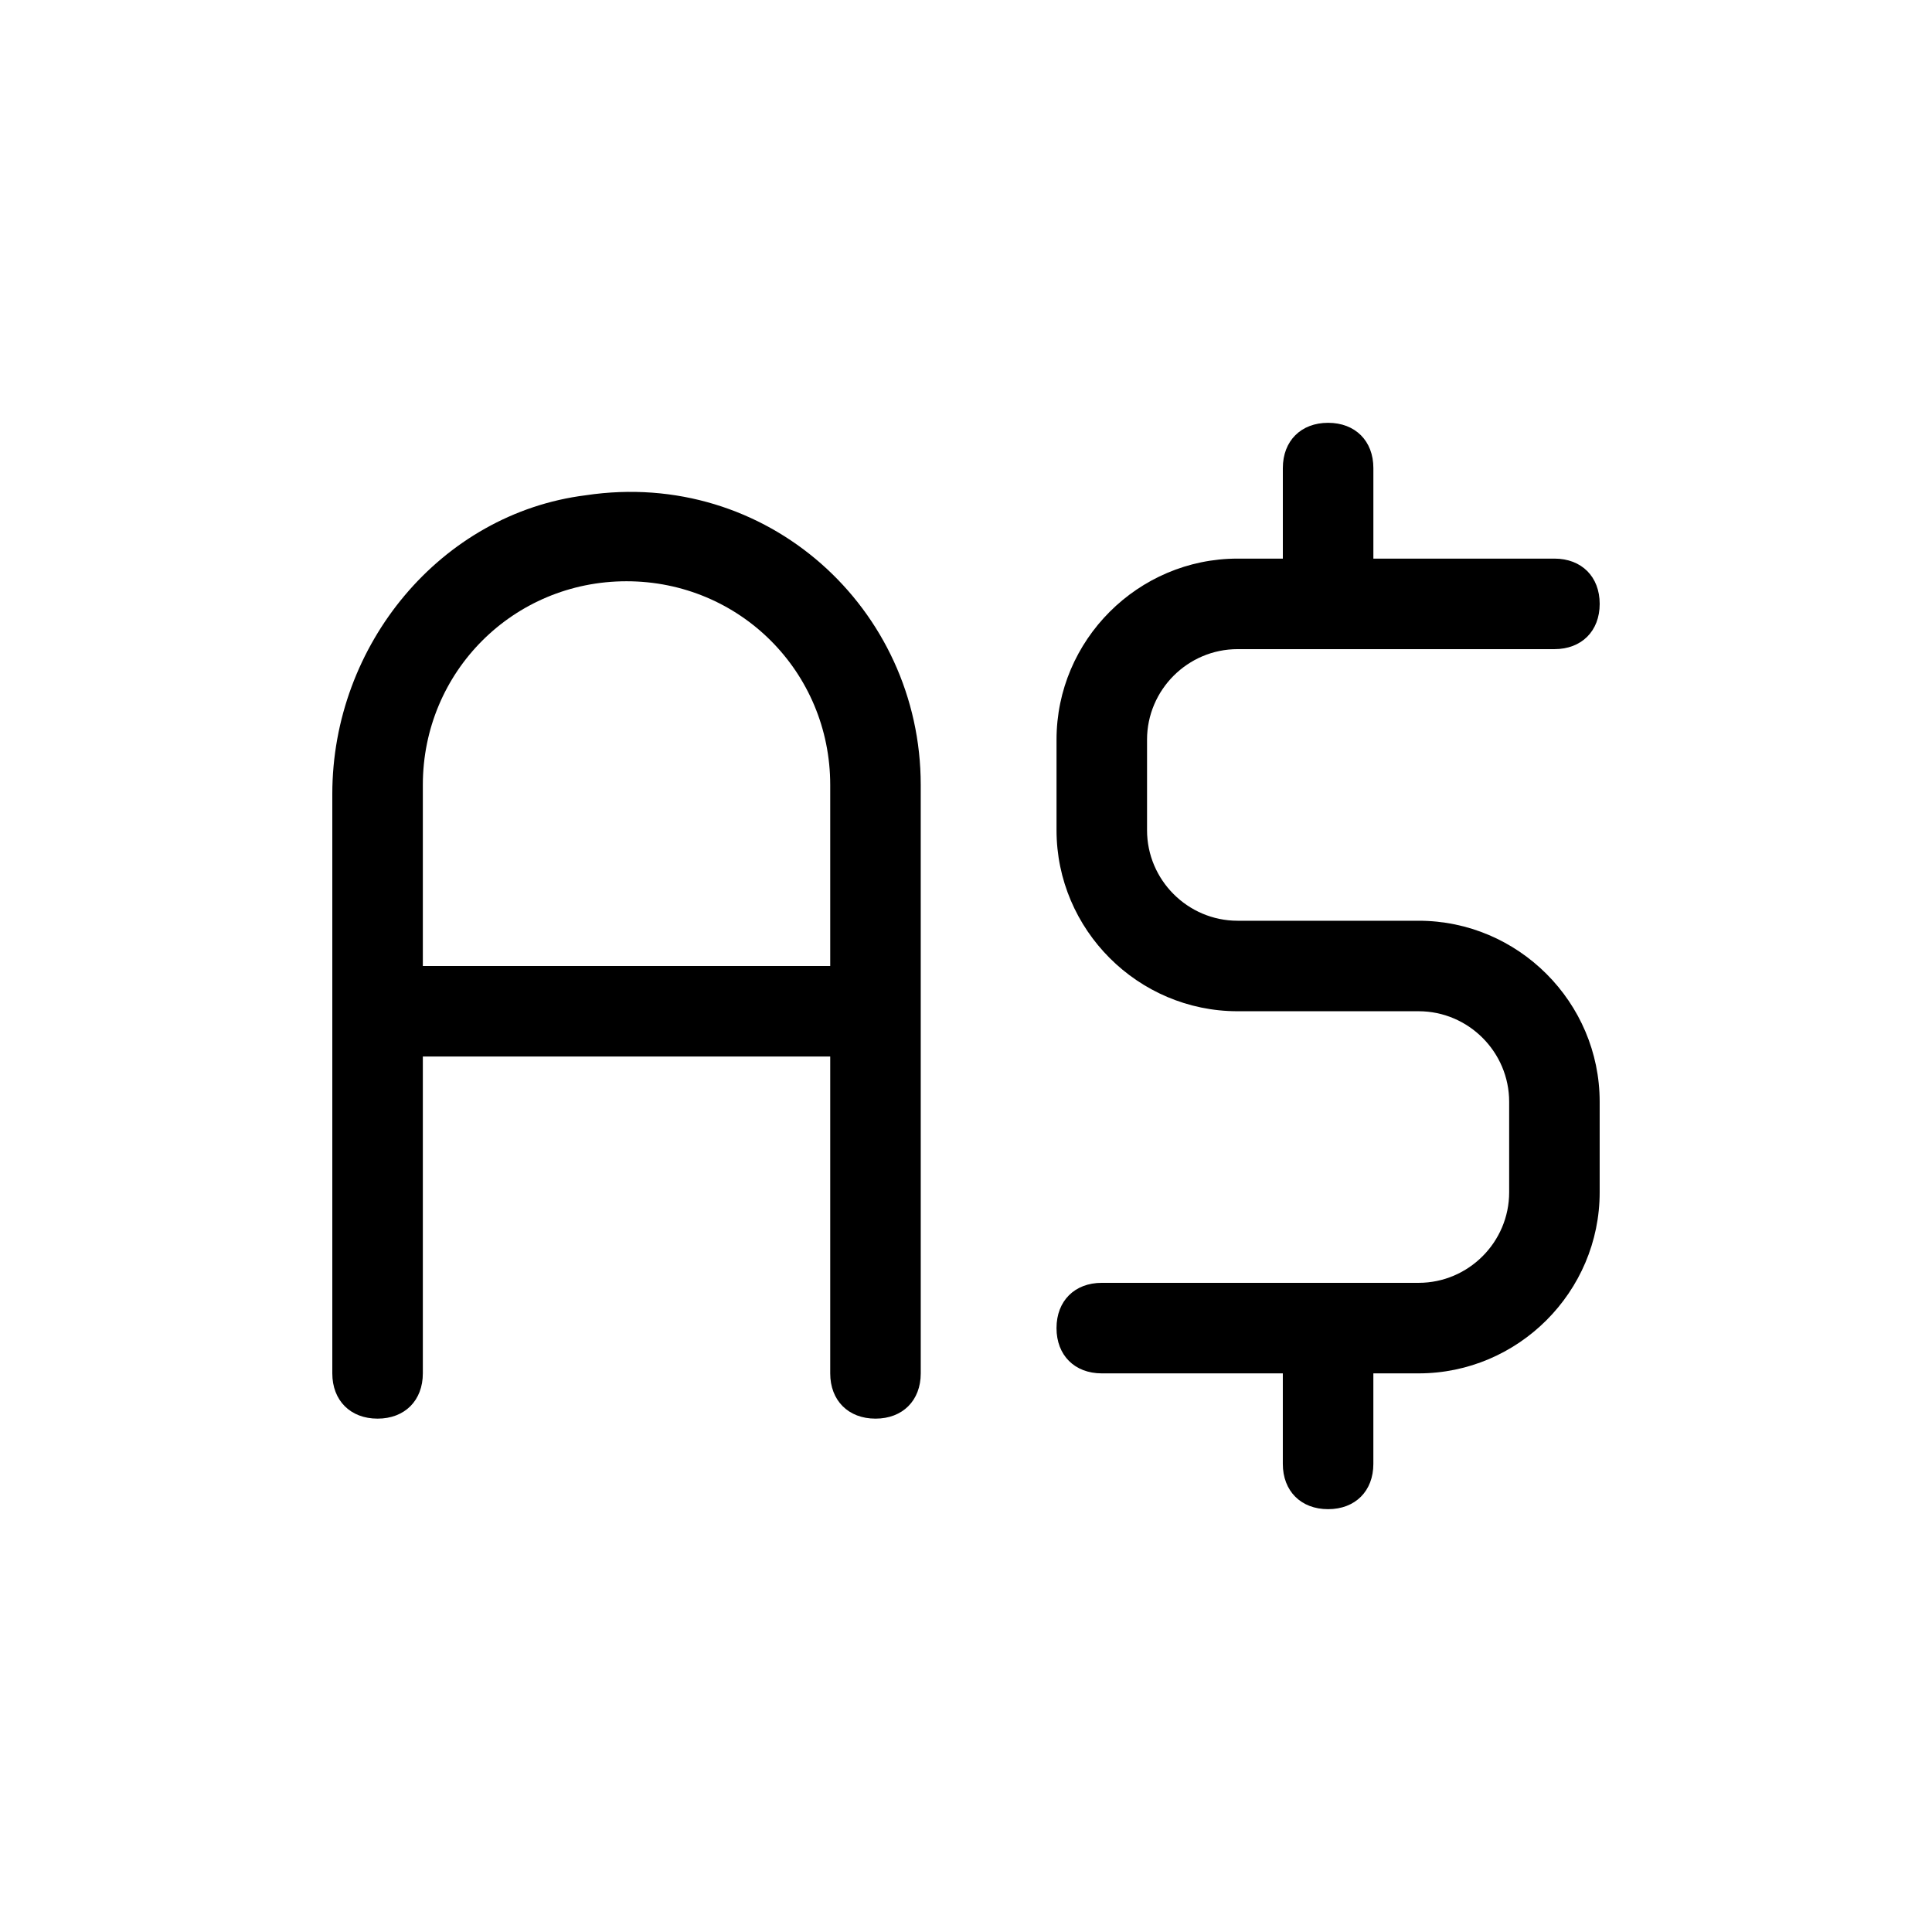
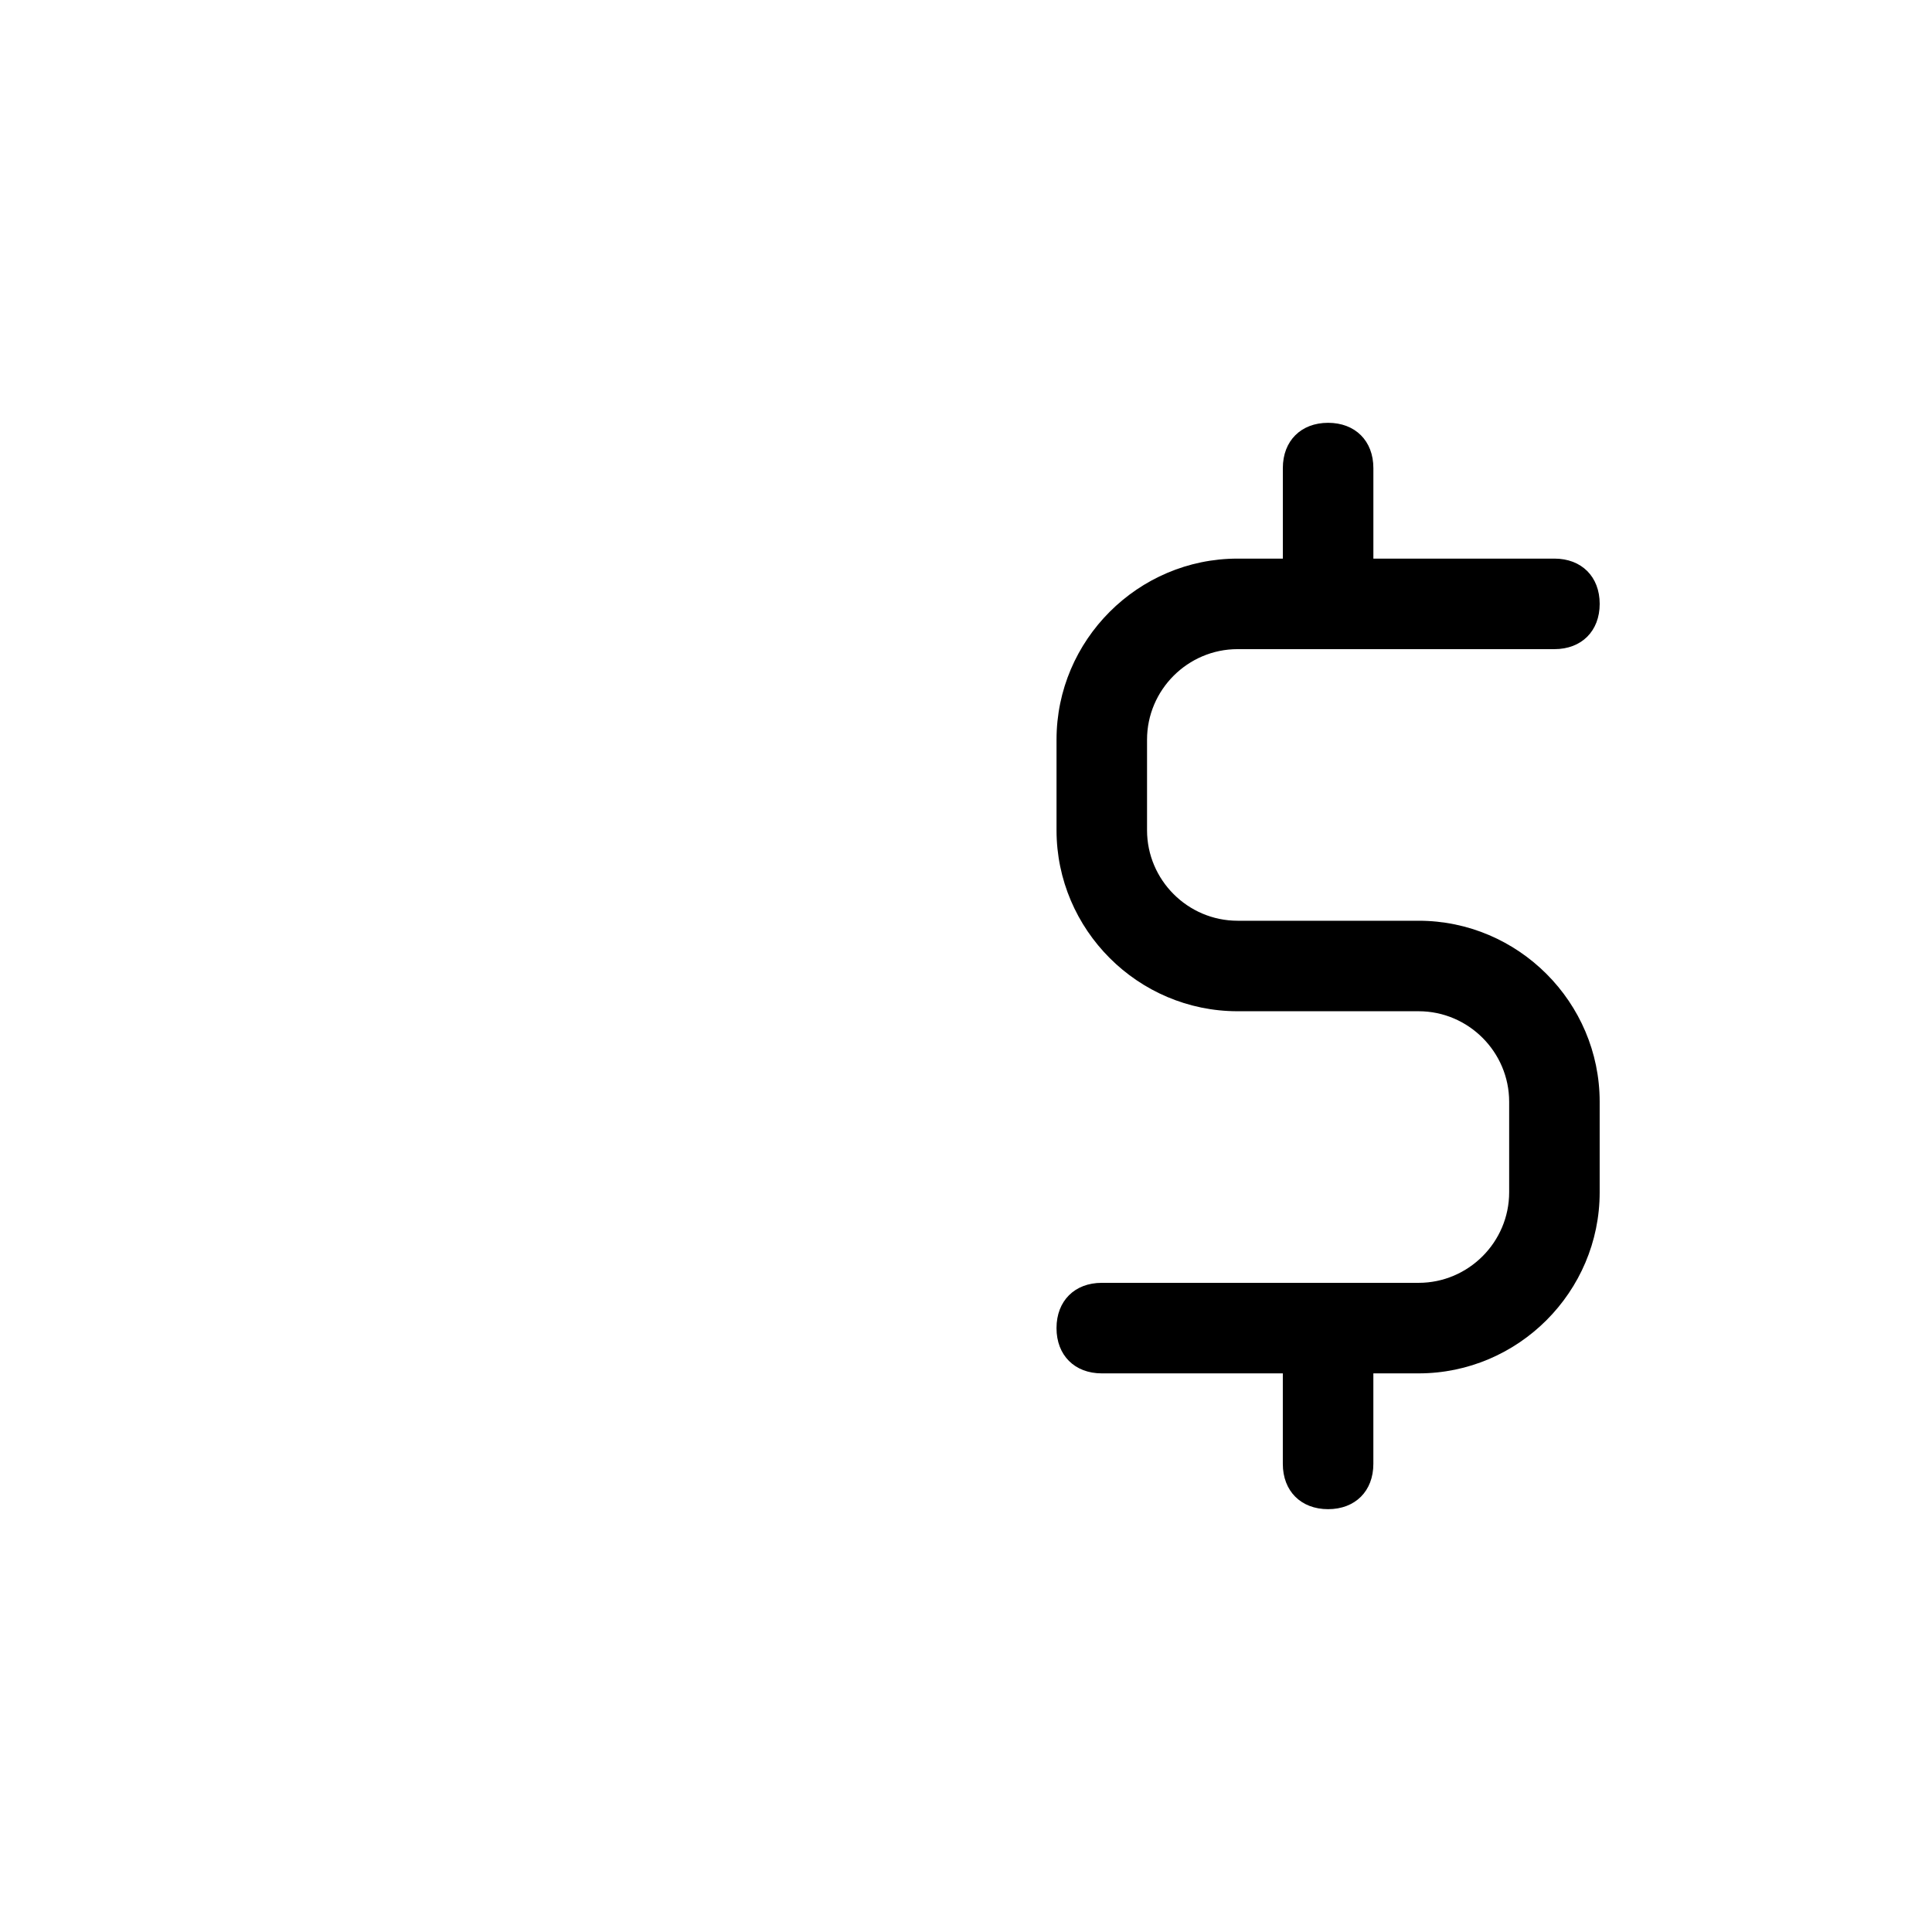
<svg xmlns="http://www.w3.org/2000/svg" fill="#000000" width="800px" height="800px" version="1.1" viewBox="144 144 512 512">
  <g>
-     <path d="m299.24 275.25c-38.387 4.797-67.176 39.586-67.176 79.168v153.54c0 7.199 4.797 11.996 11.996 11.996 7.199 0 11.996-4.797 11.996-11.996v-83.969h107.96v83.969c0 7.199 4.797 11.996 11.996 11.996s11.996-4.797 11.996-11.996l-0.004-155.94c0-46.781-40.785-83.969-88.766-76.77zm-43.184 124.75v-47.98c0-29.988 23.992-53.98 53.98-53.98 29.988 0 53.98 23.992 53.98 53.98v47.98z" />
    <path d="m471.97 316.03h83.969c7.199 0 11.996-4.797 11.996-11.996 0-7.199-4.797-11.996-11.996-11.996h-47.98v-23.992c0-7.199-4.797-11.996-11.996-11.996-7.199 0-11.996 4.797-11.996 11.996v23.992h-11.996c-26.391 0-47.98 21.594-47.98 47.98v23.992c0 26.391 21.594 47.98 47.98 47.98h47.98c13.195 0 23.992 10.797 23.992 23.992v23.992c0 13.195-10.797 23.992-23.992 23.992h-83.969c-7.199 0-11.996 4.797-11.996 11.996 0 7.199 4.797 11.996 11.996 11.996h47.98v23.992c0 7.199 4.797 11.996 11.996 11.996 7.199 0 11.996-4.797 11.996-11.996v-23.992h11.996c26.391 0 47.98-21.594 47.98-47.98v-23.992c0-26.391-21.594-47.98-47.98-47.98h-47.98c-13.195 0-23.992-10.797-23.992-23.992v-23.992c0-13.195 10.797-23.992 23.992-23.992z" />
  </g>
</svg>